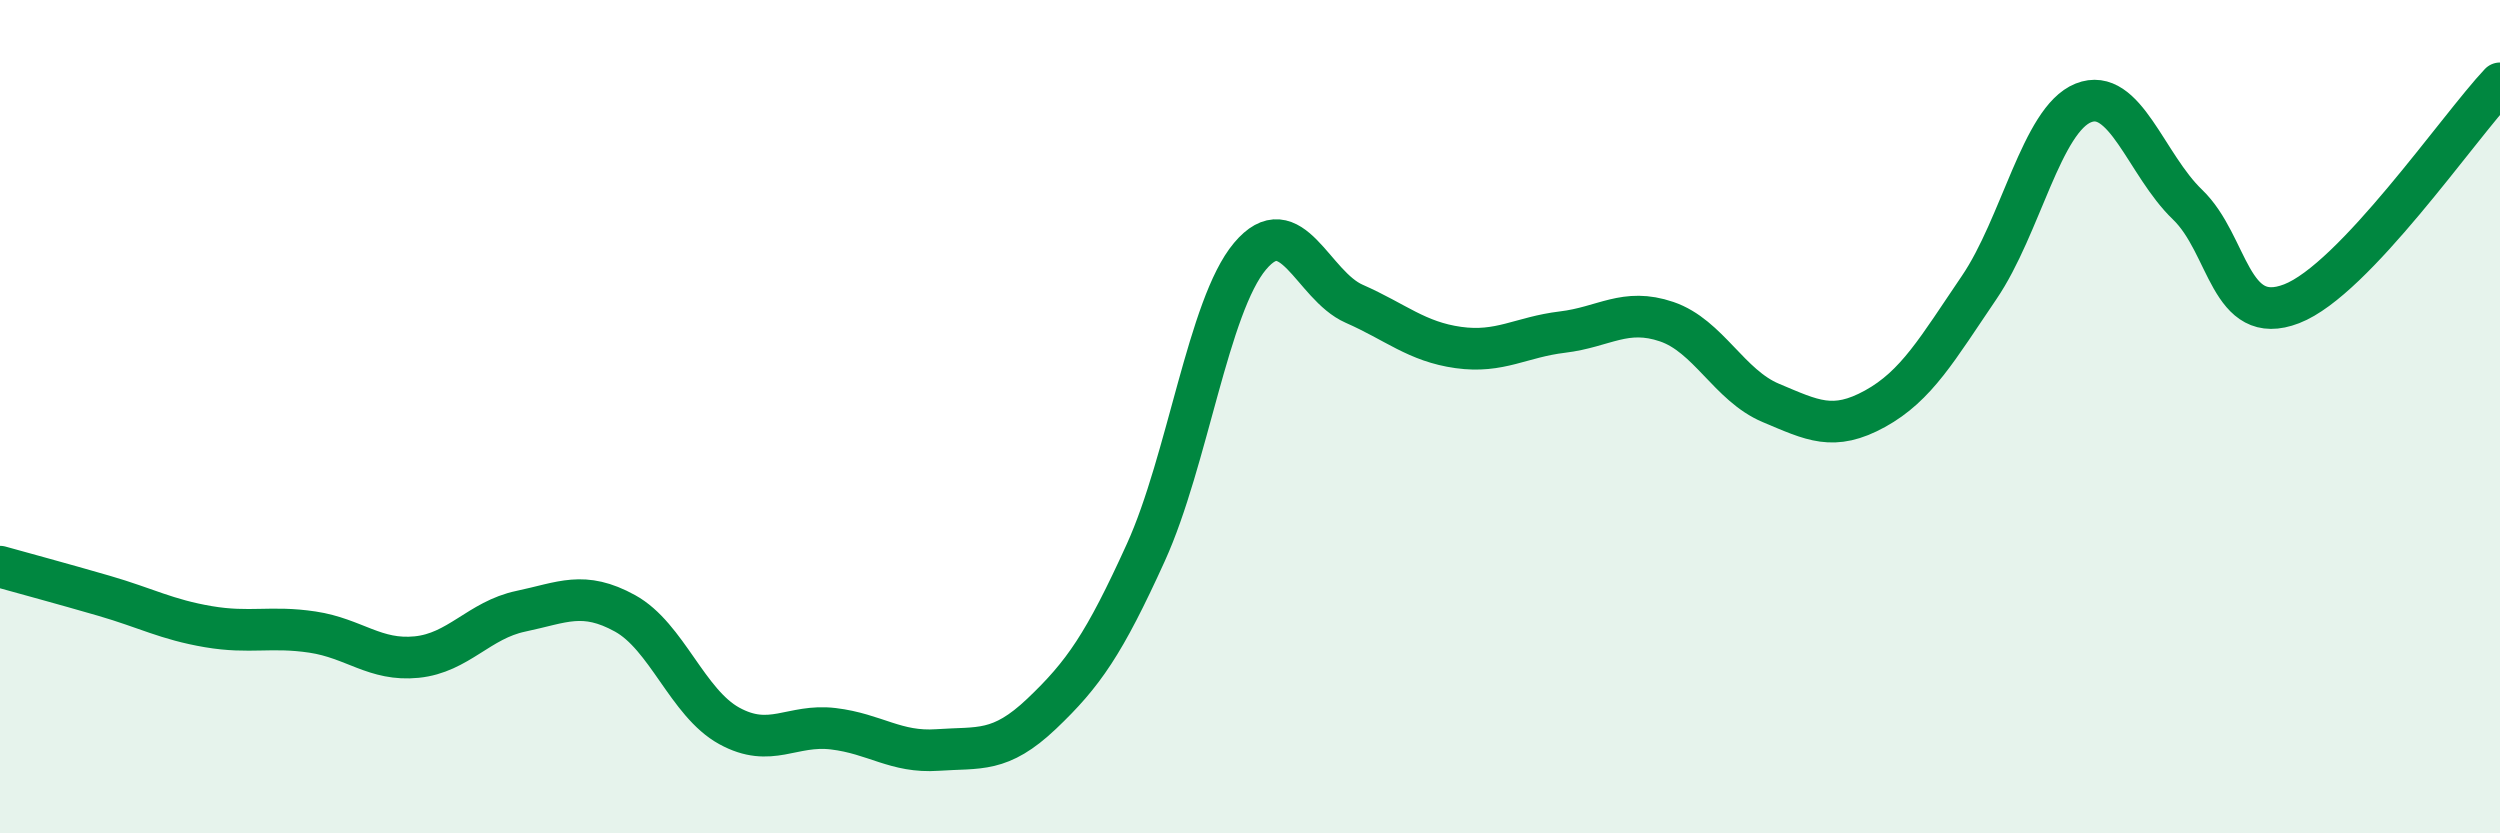
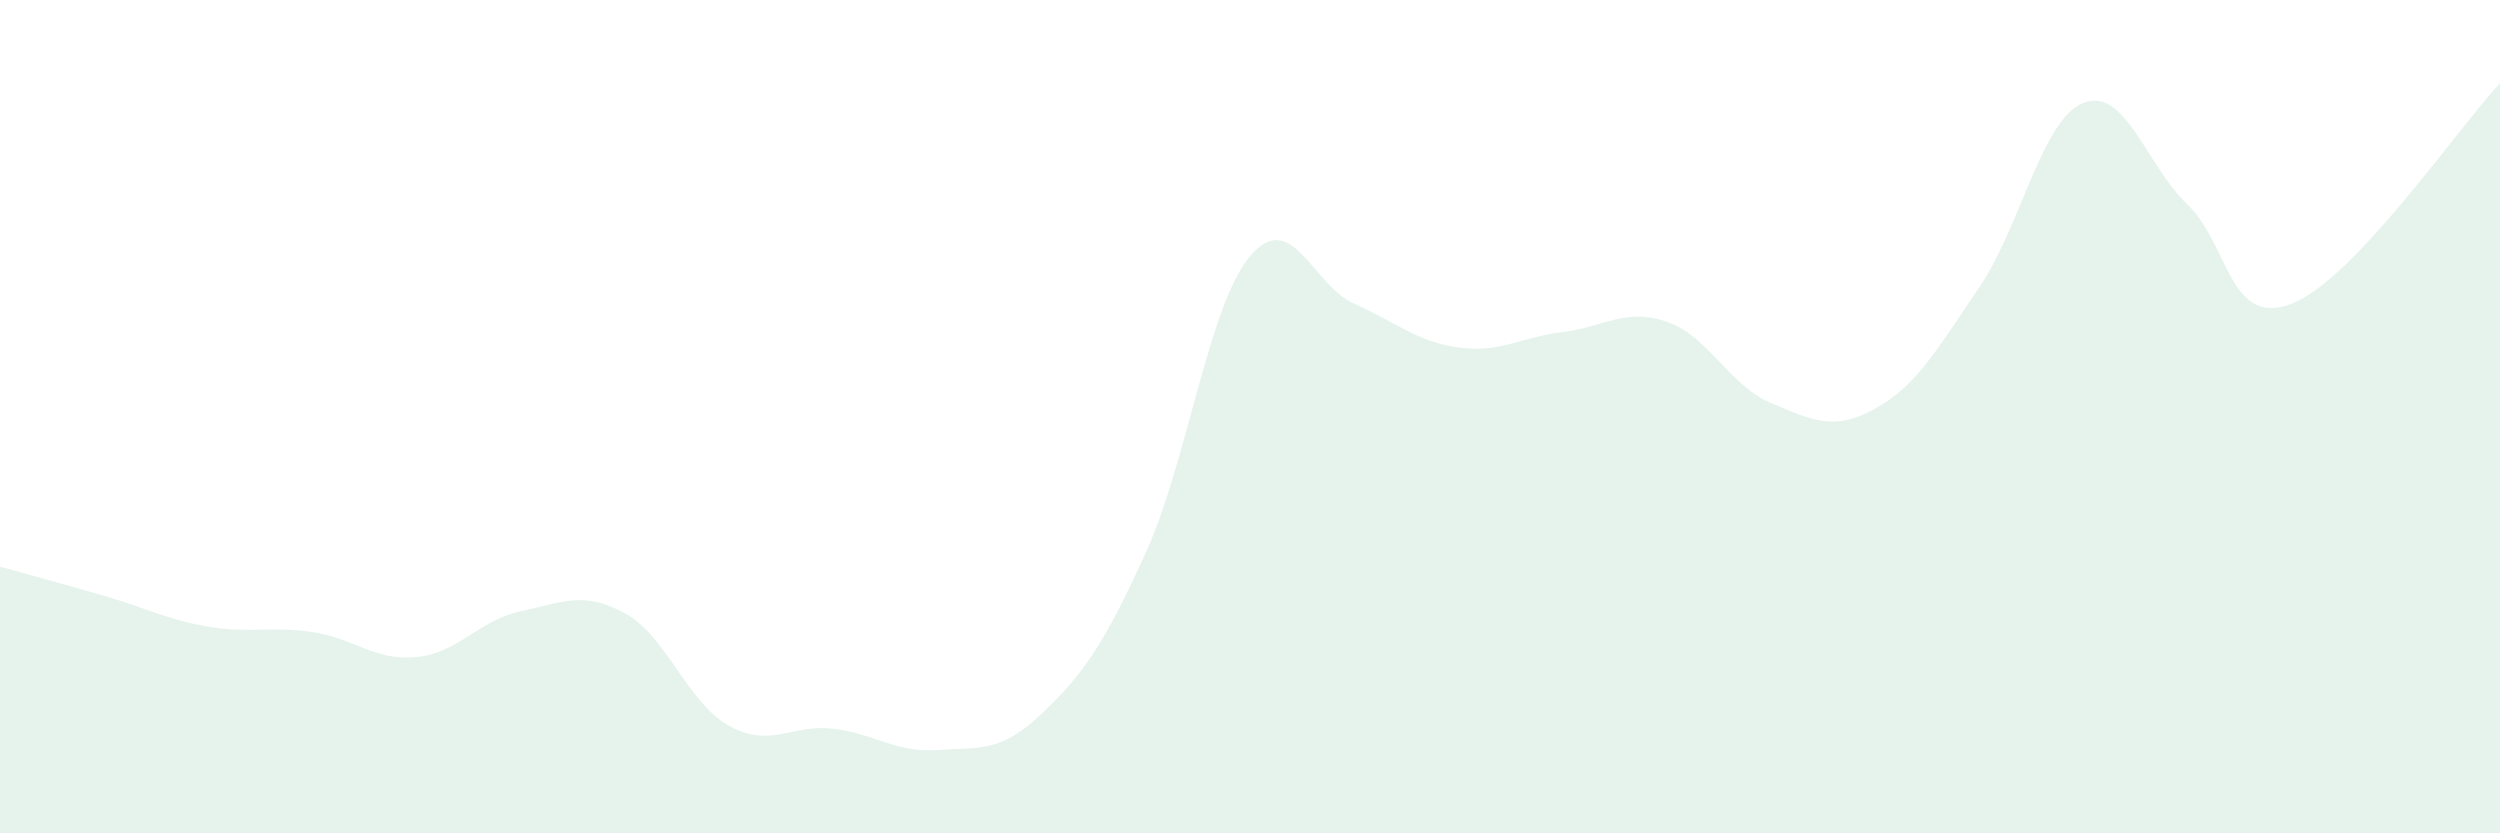
<svg xmlns="http://www.w3.org/2000/svg" width="60" height="20" viewBox="0 0 60 20">
  <path d="M 0,13.6 C 0.5,13.74 1.5,14.01 2.5,14.3 C 3.5,14.59 4,14.87 5,15.04 C 6,15.21 6.5,15.02 7.5,15.17 C 8.5,15.32 9,15.87 10,15.77 C 11,15.67 11.5,14.88 12.5,14.67 C 13.5,14.46 14,14.17 15,14.72 C 16,15.27 16.5,16.87 17.5,17.42 C 18.5,17.97 19,17.37 20,17.49 C 21,17.61 21.5,18.07 22.5,18 C 23.5,17.93 24,18.08 25,17.13 C 26,16.18 26.5,15.46 27.5,13.26 C 28.5,11.06 29,7.34 30,6.15 C 31,4.96 31.5,6.85 32.5,7.29 C 33.5,7.73 34,8.2 35,8.34 C 36,8.48 36.5,8.09 37.5,7.97 C 38.5,7.85 39,7.38 40,7.72 C 41,8.06 41.5,9.25 42.5,9.67 C 43.5,10.09 44,10.36 45,9.81 C 46,9.26 46.5,8.37 47.5,6.9 C 48.5,5.43 49,2.87 50,2.47 C 51,2.07 51.5,3.95 52.5,4.91 C 53.5,5.87 53.5,7.87 55,7.29 C 56.5,6.71 59,3.06 60,2L60 20L0 20Z" fill="#008740" opacity="0.1" stroke-linecap="round" stroke-linejoin="round" />
-   <path d="M 0,13.6 C 0.5,13.74 1.5,14.01 2.5,14.3 C 3.5,14.59 4,14.87 5,15.04 C 6,15.21 6.5,15.02 7.5,15.17 C 8.5,15.32 9,15.87 10,15.77 C 11,15.67 11.5,14.88 12.5,14.67 C 13.5,14.46 14,14.17 15,14.72 C 16,15.27 16.5,16.87 17.5,17.42 C 18.5,17.97 19,17.37 20,17.49 C 21,17.61 21.5,18.07 22.5,18 C 23.5,17.93 24,18.08 25,17.13 C 26,16.18 26.5,15.46 27.5,13.26 C 28.5,11.06 29,7.34 30,6.15 C 31,4.96 31.5,6.85 32.5,7.29 C 33.5,7.73 34,8.2 35,8.34 C 36,8.48 36.5,8.09 37.5,7.97 C 38.5,7.85 39,7.38 40,7.72 C 41,8.06 41.5,9.25 42.5,9.67 C 43.5,10.09 44,10.36 45,9.81 C 46,9.26 46.5,8.37 47.5,6.9 C 48.5,5.43 49,2.87 50,2.47 C 51,2.07 51.5,3.95 52.5,4.91 C 53.5,5.87 53.5,7.87 55,7.29 C 56.5,6.71 59,3.06 60,2" stroke="#008740" stroke-width="1" fill="none" stroke-linecap="round" stroke-linejoin="round" />
</svg>